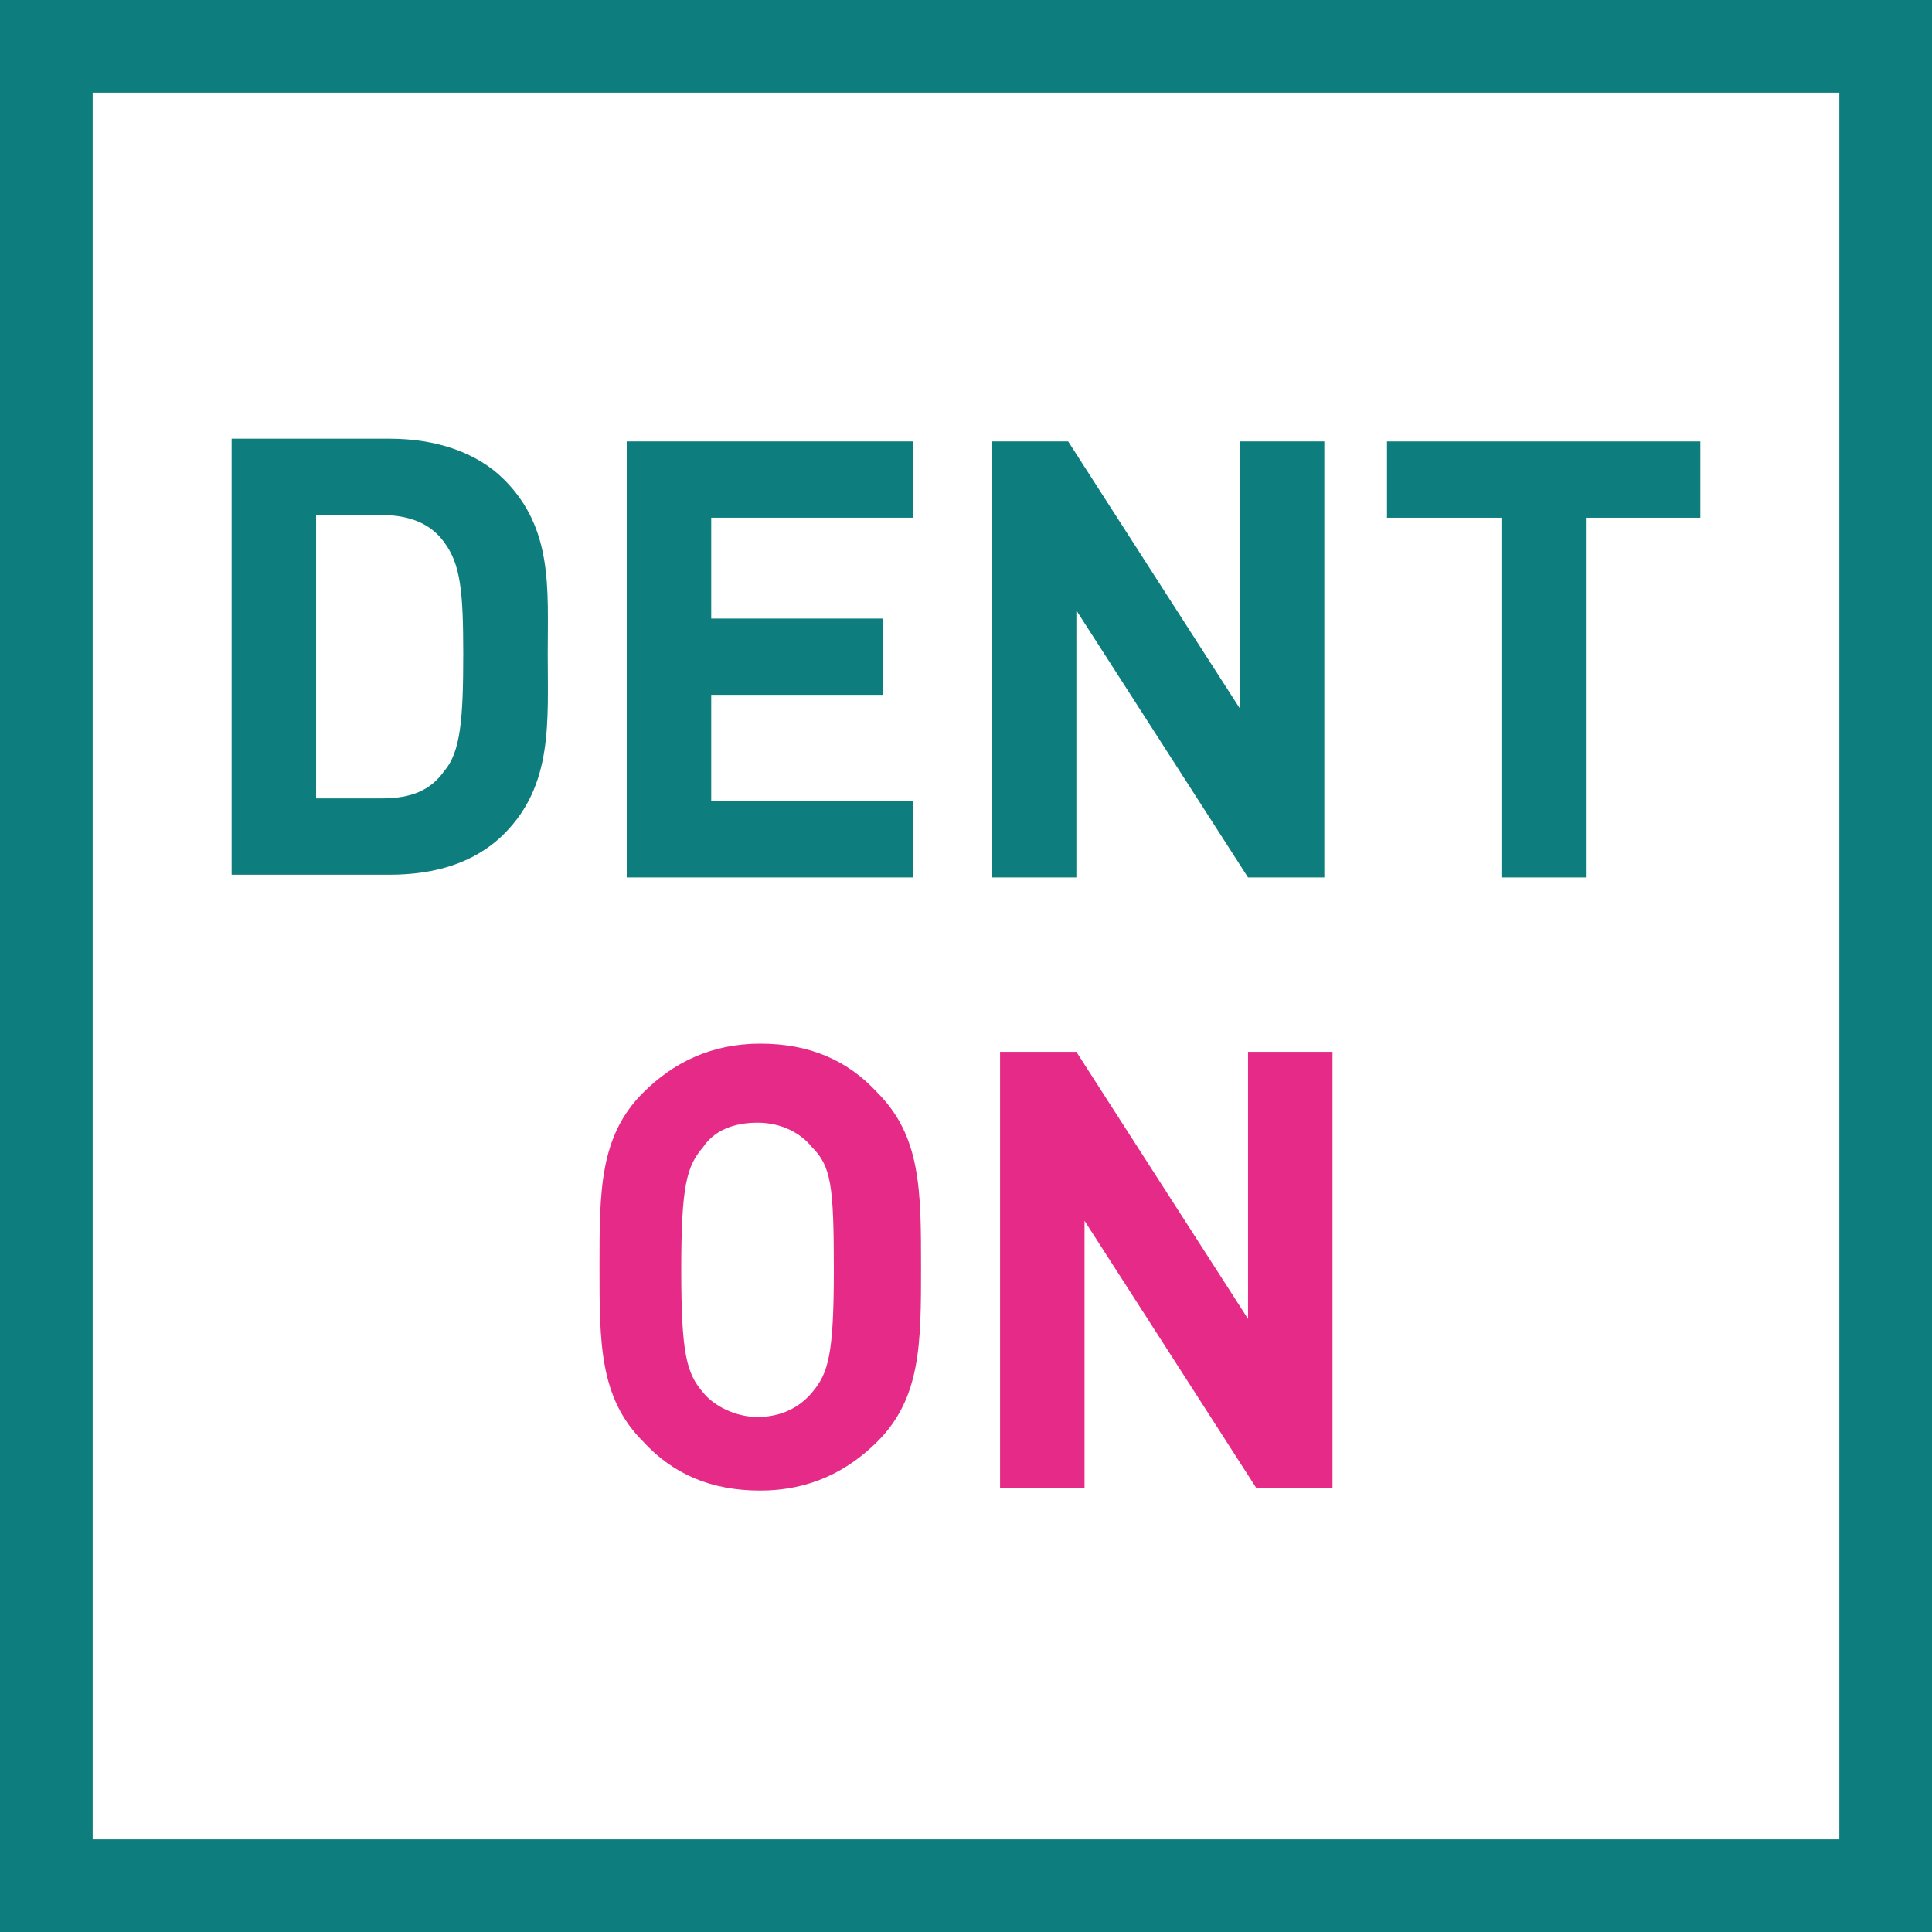
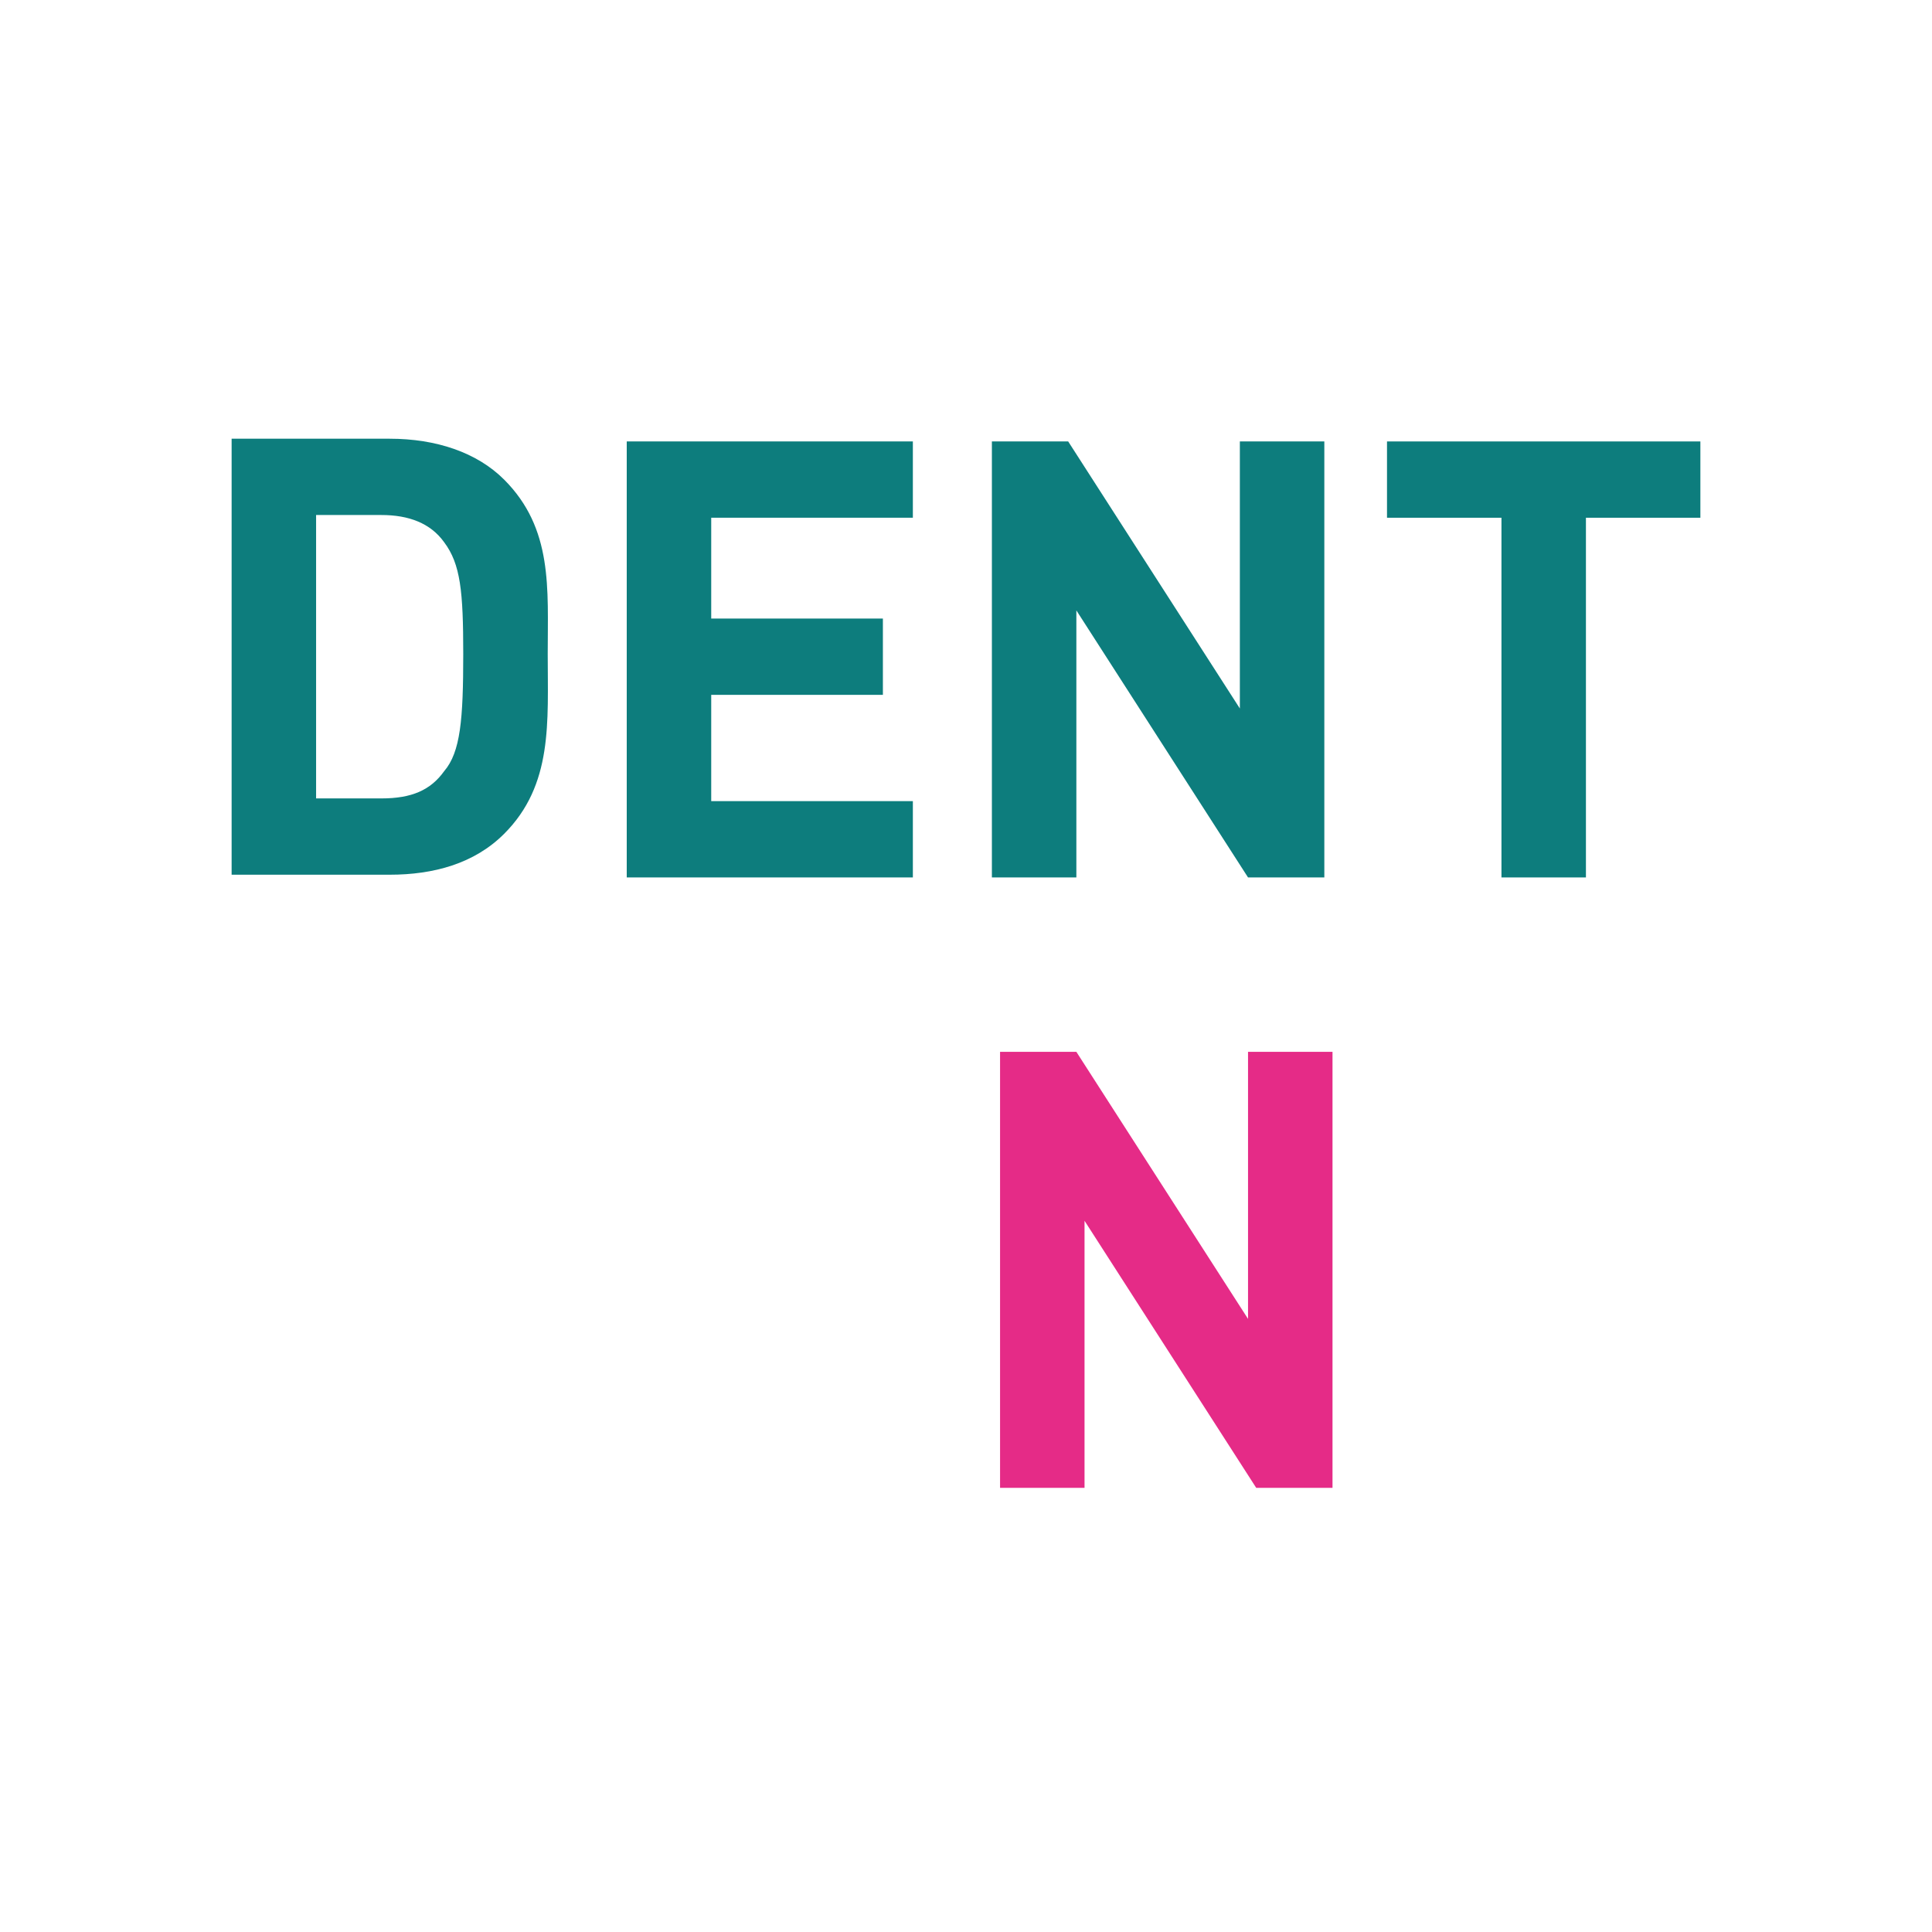
<svg xmlns="http://www.w3.org/2000/svg" version="1.1" id="Ebene_1" x="0px" y="0px" width="70.9px" height="70.9px" viewBox="0 0 70.9 70.9" style="enable-background:new 0 0 70.9 70.9;" xml:space="preserve">
  <style type="text/css">
	.st0{fill:#0D7D7D;}
	.st1{fill:#E52B87;}
</style>
  <g>
    <g>
      <g>
        <path class="st0" d="M18.5,30.6c-1.1,1.1-2.6,1.5-4.2,1.5H8.5v-16h5.8c1.7,0,3.2,0.5,4.2,1.5c1.8,1.8,1.6,4,1.6,6.4     C20.1,26.5,20.3,28.8,18.5,30.6z M16.3,19.9c-0.5-0.7-1.3-1-2.3-1h-2.4v10.4H14c1.1,0,1.8-0.3,2.3-1c0.6-0.7,0.7-1.9,0.7-4.3     C17,21.7,16.9,20.7,16.3,19.9z" />
        <path class="st0" d="M23,32.2v-16h10.5V19h-7.4v3.7h6.3v2.8h-6.3v3.9h7.4v2.8H23z" />
        <path class="st0" d="M45.8,32.2l-6.3-9.8v9.8h-3.1v-16h2.8l6.3,9.8v-9.8h3.1v16H45.8z" />
        <path class="st0" d="M58.2,19v13.2h-3.1V19h-4.2v-2.8h11.5V19H58.2z" />
      </g>
      <g>
-         <path class="st1" d="M32.2,52.9c-1.1,1.1-2.5,1.8-4.3,1.8c-1.8,0-3.2-0.6-4.3-1.8c-1.6-1.6-1.6-3.6-1.6-6.4c0-2.8,0-4.8,1.6-6.4     c1.1-1.1,2.5-1.8,4.3-1.8c1.8,0,3.2,0.6,4.3,1.8c1.6,1.6,1.6,3.6,1.6,6.4C33.8,49.3,33.8,51.3,32.2,52.9z M29.8,42.1     c-0.4-0.5-1.1-0.9-2-0.9s-1.6,0.3-2,0.9c-0.6,0.7-0.8,1.4-0.8,4.5c0,3.1,0.2,3.8,0.8,4.5c0.4,0.5,1.2,0.9,2,0.9s1.5-0.3,2-0.9     c0.6-0.7,0.8-1.4,0.8-4.5C30.6,43.5,30.5,42.8,29.8,42.1z" />
        <path class="st1" d="M46.1,54.6l-6.3-9.8v9.8h-3.1v-16h2.8l6.3,9.8v-9.8h3.1v16H46.1z" />
      </g>
    </g>
-     <path class="st0" d="M67.5,3.4v64.1H3.4V3.4H67.5 M70.9,0H0v70.9h70.9V0L70.9,0z" />
  </g>
</svg>